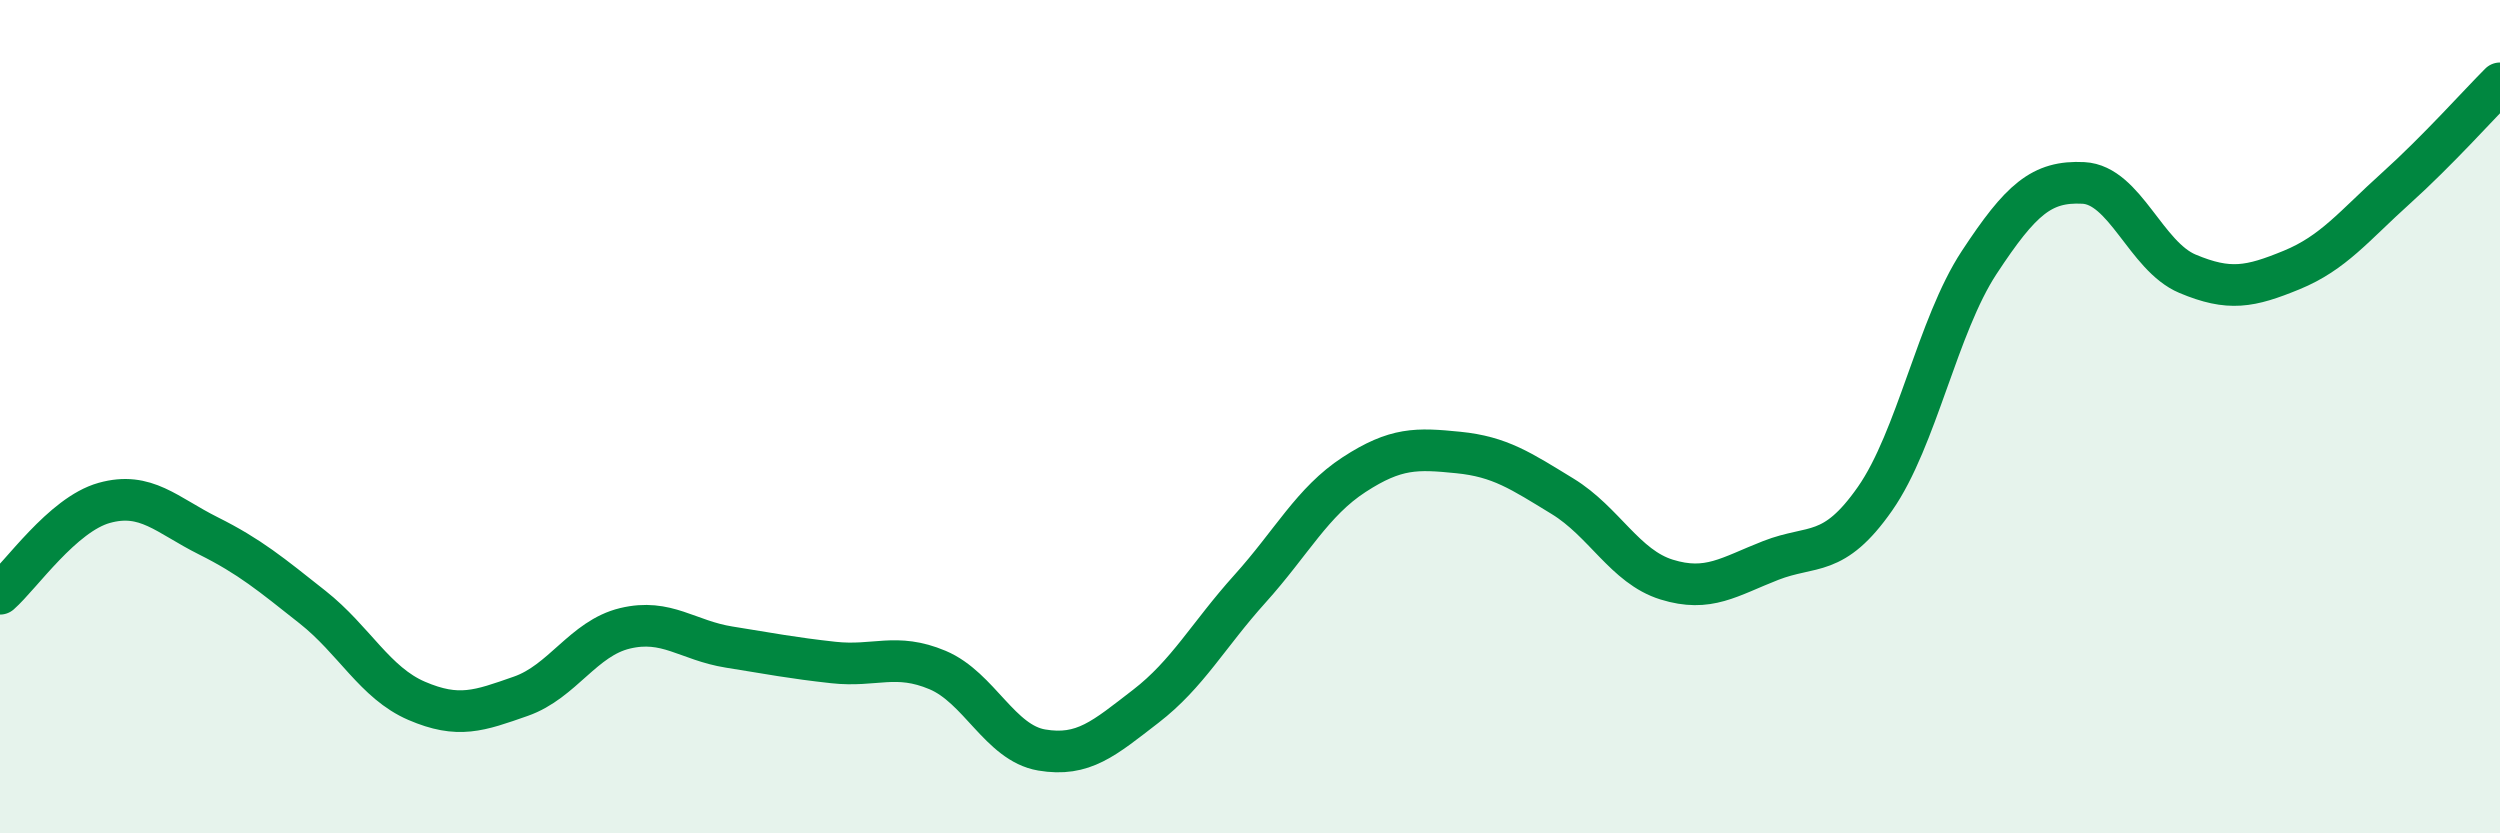
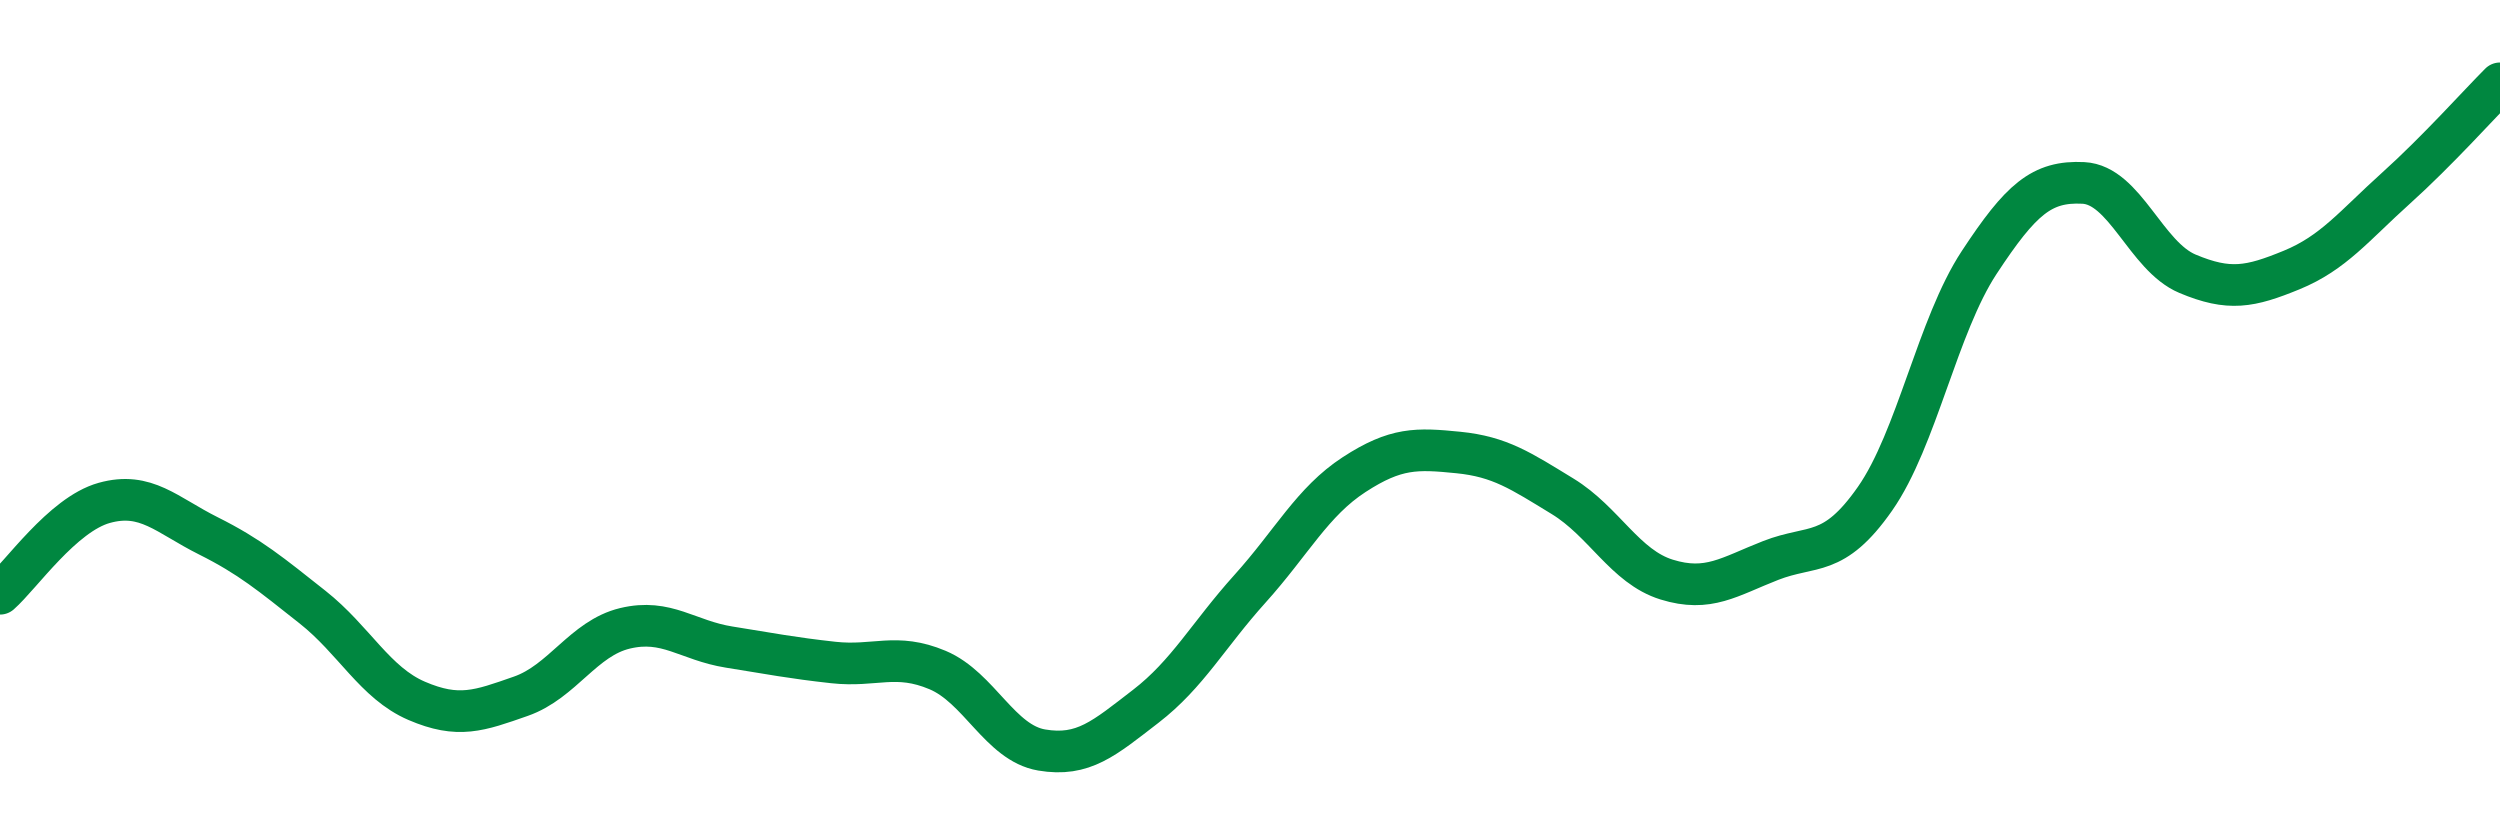
<svg xmlns="http://www.w3.org/2000/svg" width="60" height="20" viewBox="0 0 60 20">
-   <path d="M 0,14.25 C 0.5,13.81 1.5,12.35 2.5,12.07 C 3.5,11.79 4,12.36 5,12.86 C 6,13.36 6.5,13.78 7.5,14.57 C 8.5,15.36 9,16.39 10,16.82 C 11,17.25 11.5,17.06 12.5,16.71 C 13.5,16.36 14,15.32 15,15.08 C 16,14.84 16.5,15.37 17.5,15.53 C 18.5,15.69 19,15.79 20,15.9 C 21,16.01 21.5,15.66 22.5,16.08 C 23.5,16.5 24,17.83 25,18 C 26,18.17 26.5,17.72 27.5,16.95 C 28.5,16.18 29,15.24 30,14.13 C 31,13.02 31.5,12.04 32.5,11.39 C 33.5,10.74 34,10.76 35,10.86 C 36,10.96 36.5,11.3 37.5,11.91 C 38.5,12.52 39,13.6 40,13.91 C 41,14.22 41.5,13.84 42.5,13.45 C 43.5,13.06 44,13.4 45,11.97 C 46,10.54 46.5,7.82 47.5,6.3 C 48.5,4.78 49,4.34 50,4.39 C 51,4.44 51.5,6.15 52.5,6.57 C 53.5,6.99 54,6.89 55,6.48 C 56,6.07 56.5,5.42 57.5,4.52 C 58.5,3.62 59.5,2.5 60,2L60 20L0 20Z" fill="#008740" opacity="0.1" stroke-linecap="round" stroke-linejoin="round" />
  <path d="M 0,14.25 C 0.5,13.81 1.5,12.35 2.5,12.07 C 3.5,11.79 4,12.36 5,12.86 C 6,13.36 6.5,13.78 7.5,14.57 C 8.5,15.36 9,16.39 10,16.82 C 11,17.25 11.5,17.06 12.5,16.71 C 13.5,16.36 14,15.32 15,15.08 C 16,14.84 16.5,15.37 17.5,15.53 C 18.5,15.69 19,15.79 20,15.9 C 21,16.01 21.5,15.66 22.5,16.08 C 23.5,16.5 24,17.83 25,18 C 26,18.17 26.5,17.72 27.5,16.95 C 28.5,16.18 29,15.24 30,14.13 C 31,13.02 31.5,12.04 32.5,11.39 C 33.5,10.74 34,10.76 35,10.86 C 36,10.96 36.5,11.3 37.5,11.91 C 38.5,12.52 39,13.6 40,13.91 C 41,14.22 41.5,13.84 42.5,13.45 C 43.5,13.06 44,13.4 45,11.97 C 46,10.54 46.5,7.82 47.5,6.3 C 48.5,4.78 49,4.34 50,4.39 C 51,4.44 51.5,6.15 52.5,6.57 C 53.5,6.99 54,6.89 55,6.48 C 56,6.07 56.5,5.42 57.5,4.52 C 58.5,3.62 59.5,2.5 60,2" stroke="#008740" stroke-width="1" fill="none" stroke-linecap="round" stroke-linejoin="round" />
</svg>